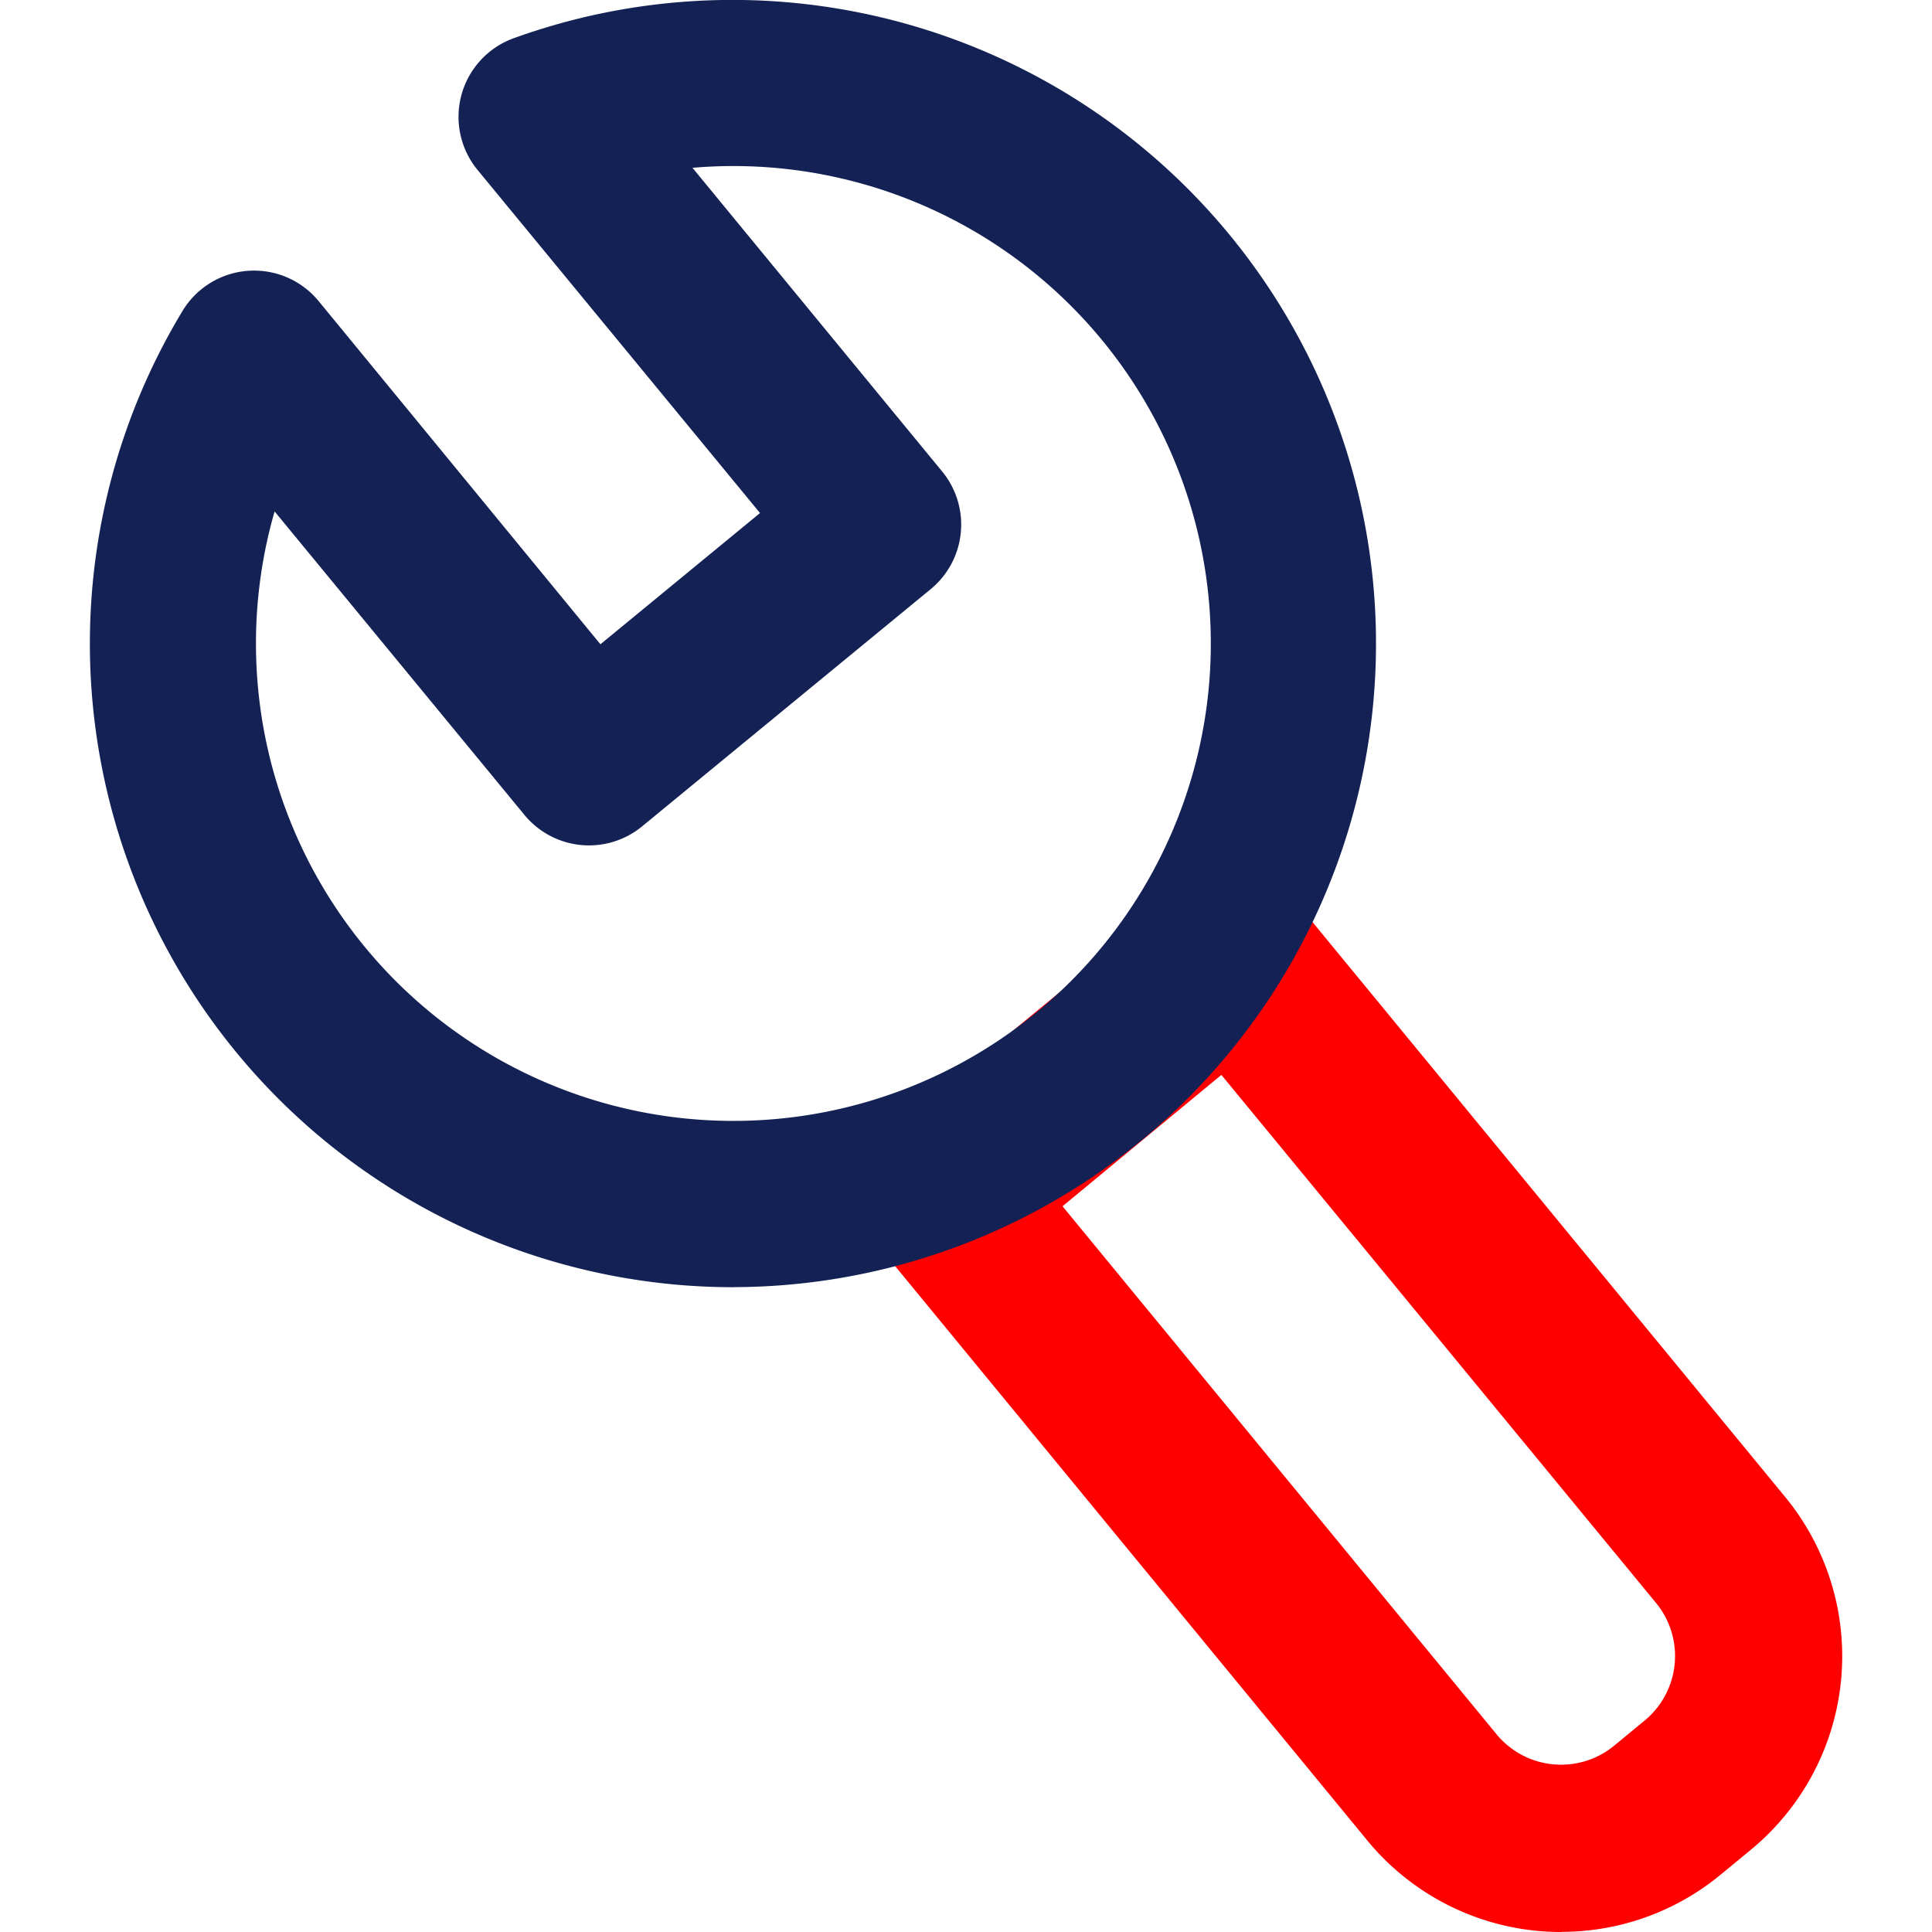
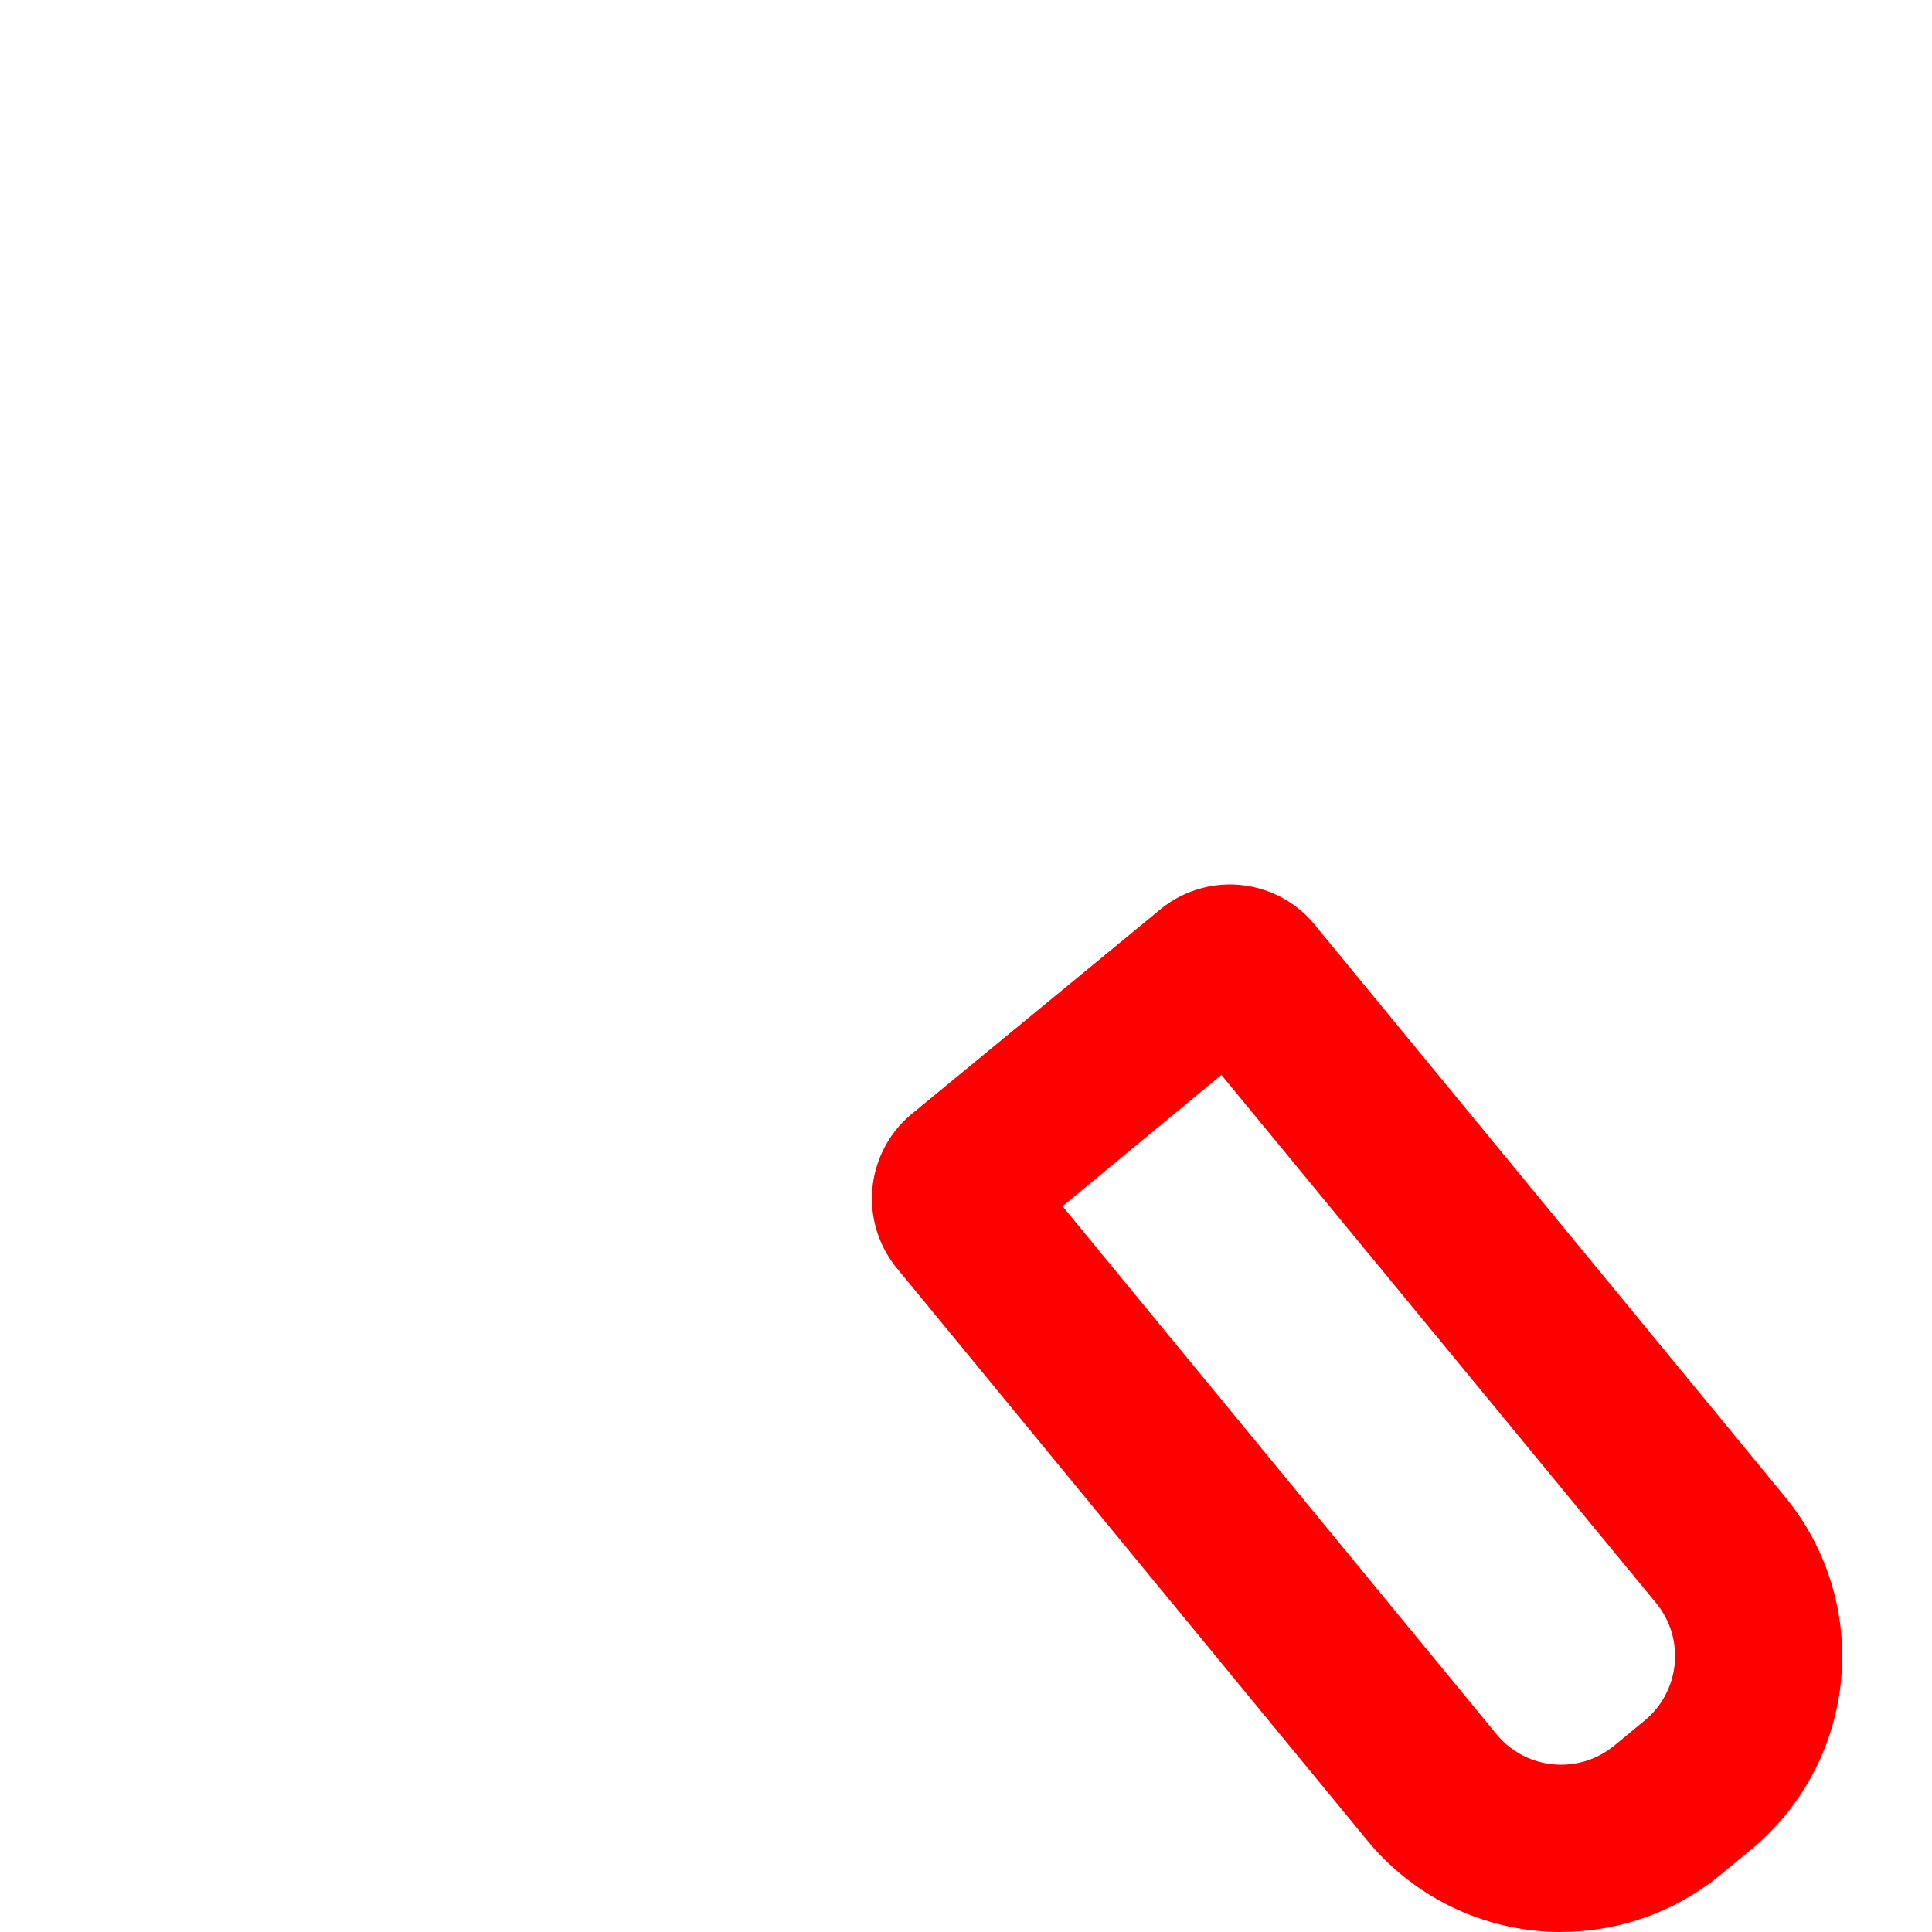
<svg xmlns="http://www.w3.org/2000/svg" width="23" height="23" viewBox="0 0 23.667 26.089">
  <g id="Montage_facile" data-name="Montage facile" transform="translate(-1150 -544.543)">
    <g id="noun-tools-2433815" transform="translate(1056.897 534.049)">
      <path id="Path_3306" data-name="Path 3306" d="M320.819,271.577a3.386,3.386,0,0,1-2.62-1.233l-6.357-7.733h0a1.483,1.483,0,0,1,.2-2.079l3.359-2.763a1.479,1.479,0,0,1,2.08.2l6.358,7.733a3.386,3.386,0,0,1-.464,4.765l-.411.339h0a3.374,3.374,0,0,1-2.146.769Zm-6.738-9.8,5.86,7.129a1.129,1.129,0,0,0,1.589.155l.411-.339a1.129,1.129,0,0,0,.154-1.589l-5.869-7.13Z" transform="translate(-207.841 -234.994)" fill="red" />
-       <path id="Path_3307" data-name="Path 3307" d="M101.8,27.876a8.691,8.691,0,0,1-7.441-13.187,1.129,1.129,0,0,1,1.835-.13L100,19.194l2.155-1.772-3.815-4.634a1.129,1.129,0,0,1,.481-1.775A8.691,8.691,0,1,1,101.8,27.875ZM95.6,17.4a6.447,6.447,0,1,0,5.643-4.64l3.371,4.1a1.129,1.129,0,0,1-.156,1.591l-3.893,3.2a1.129,1.129,0,0,1-1.594-.156Z" transform="translate(0)" fill="#142154" />
    </g>
  </g>
</svg>